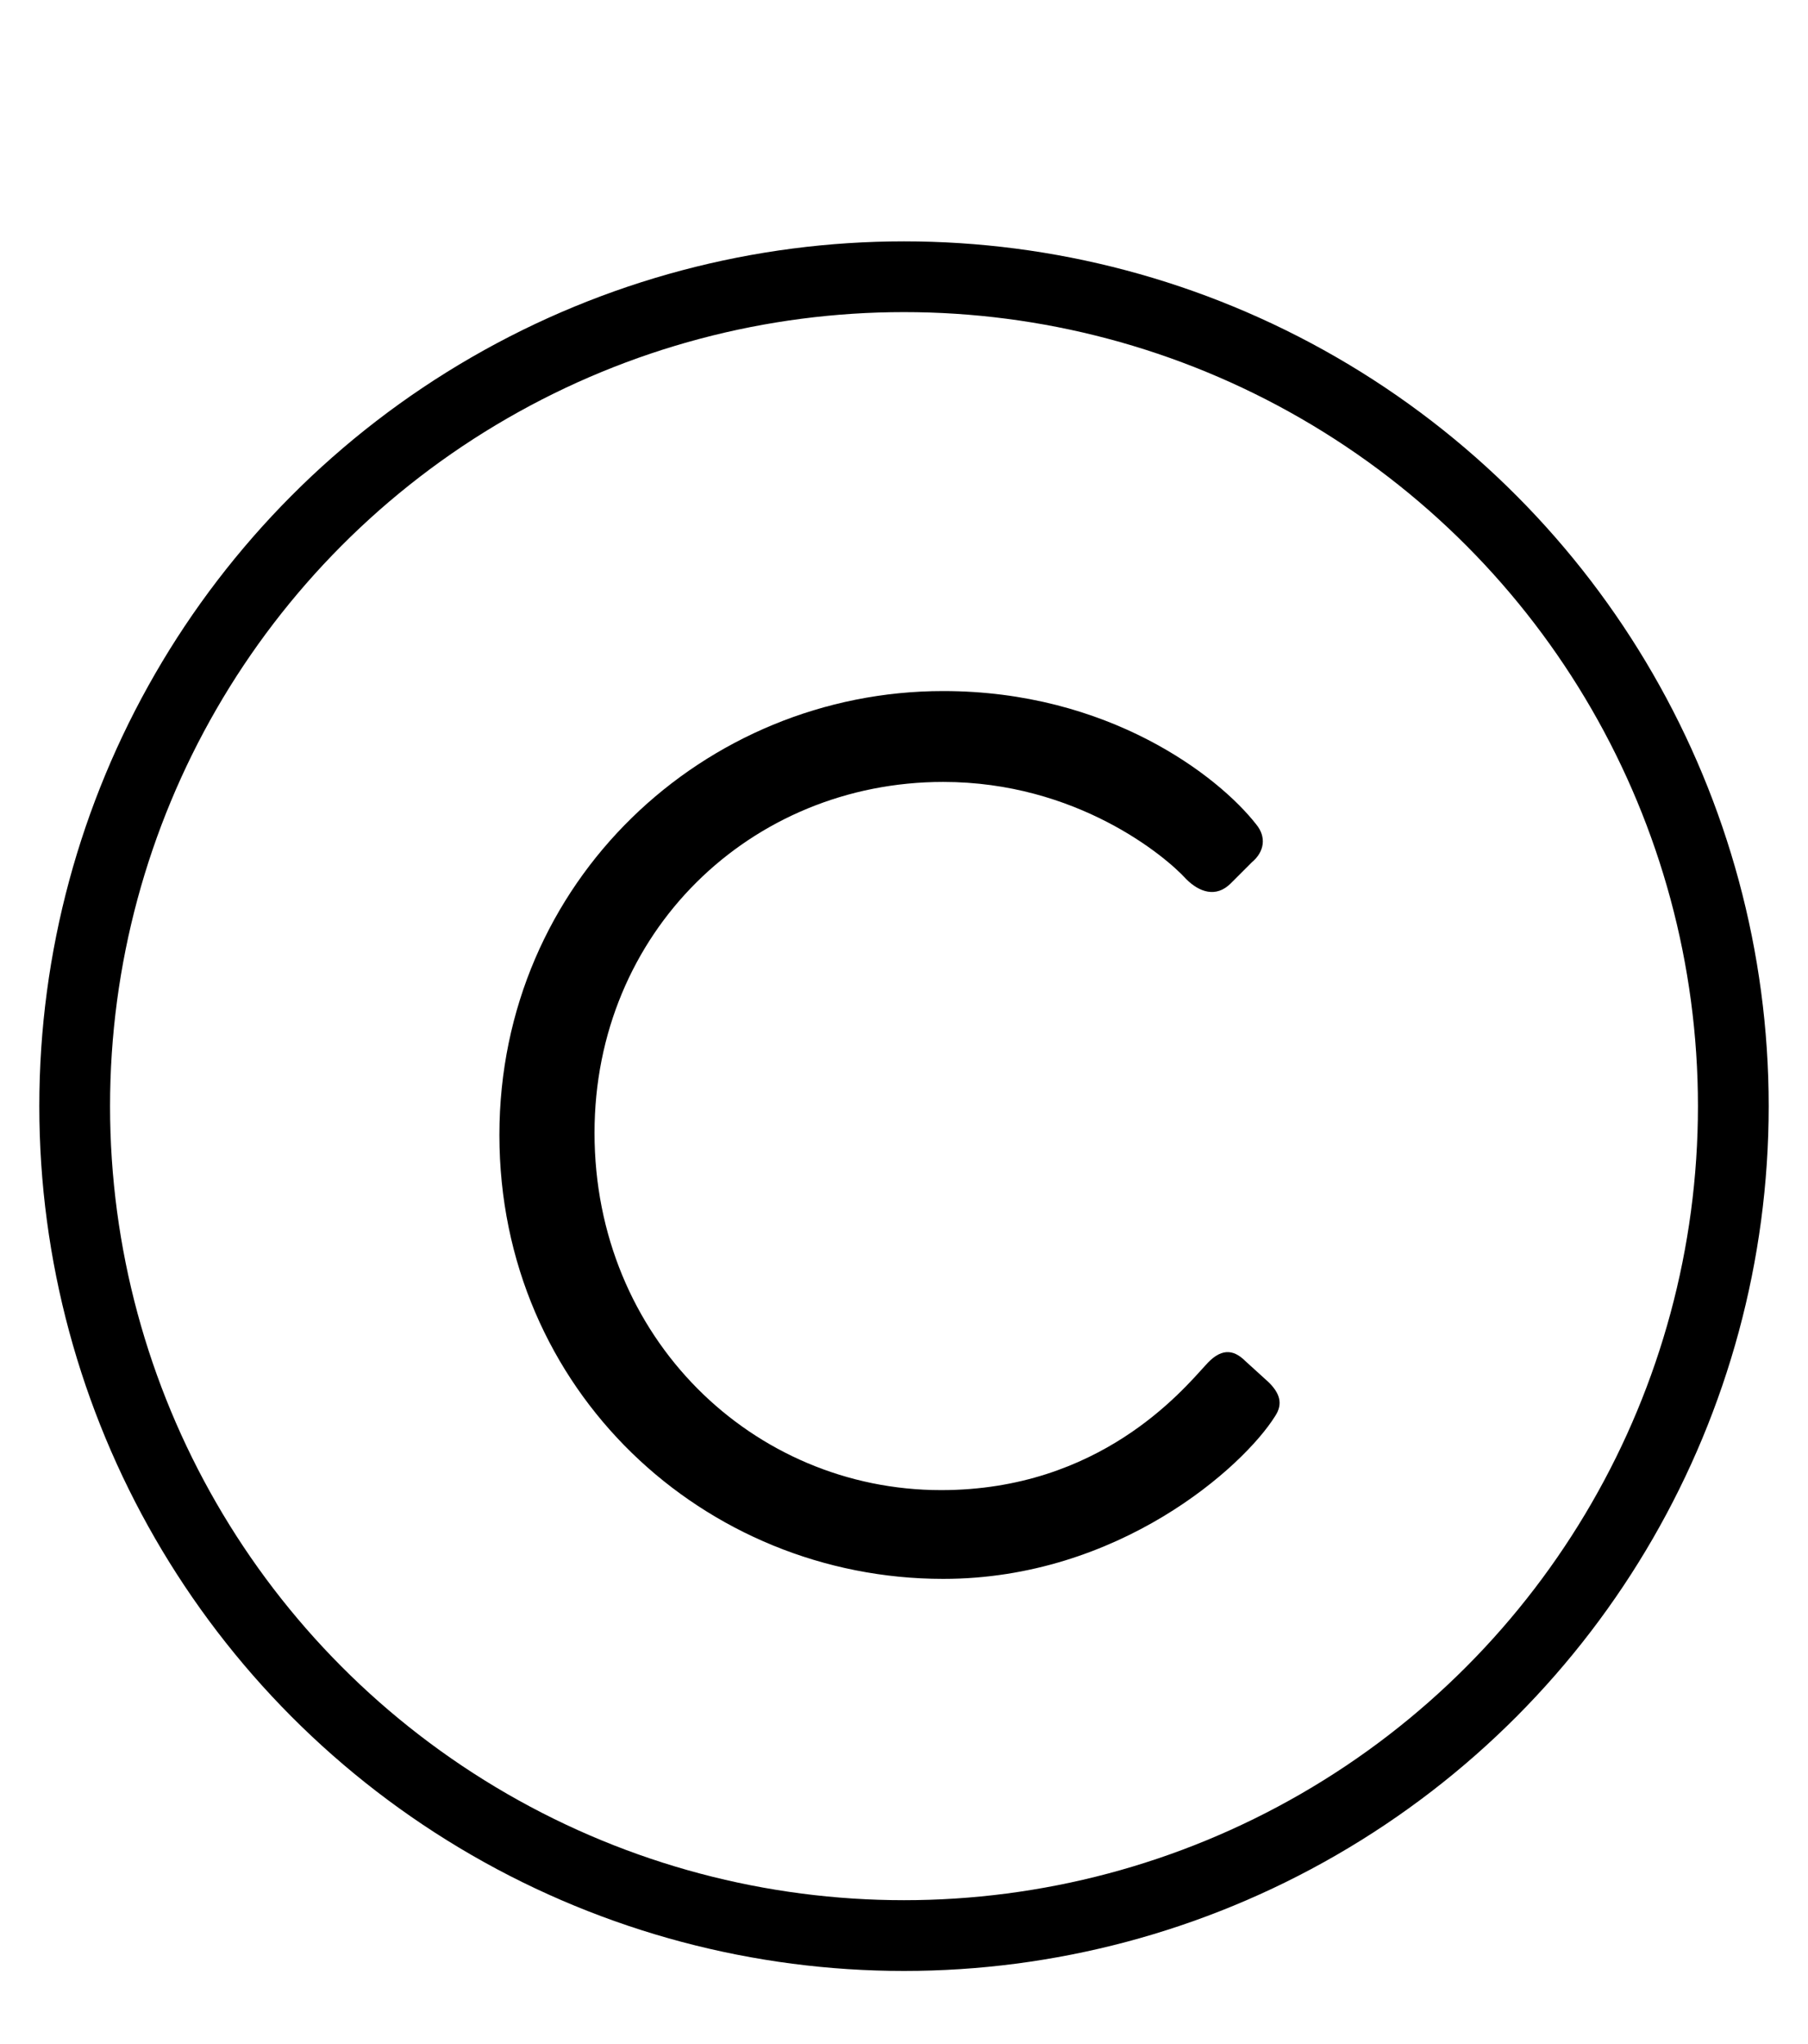
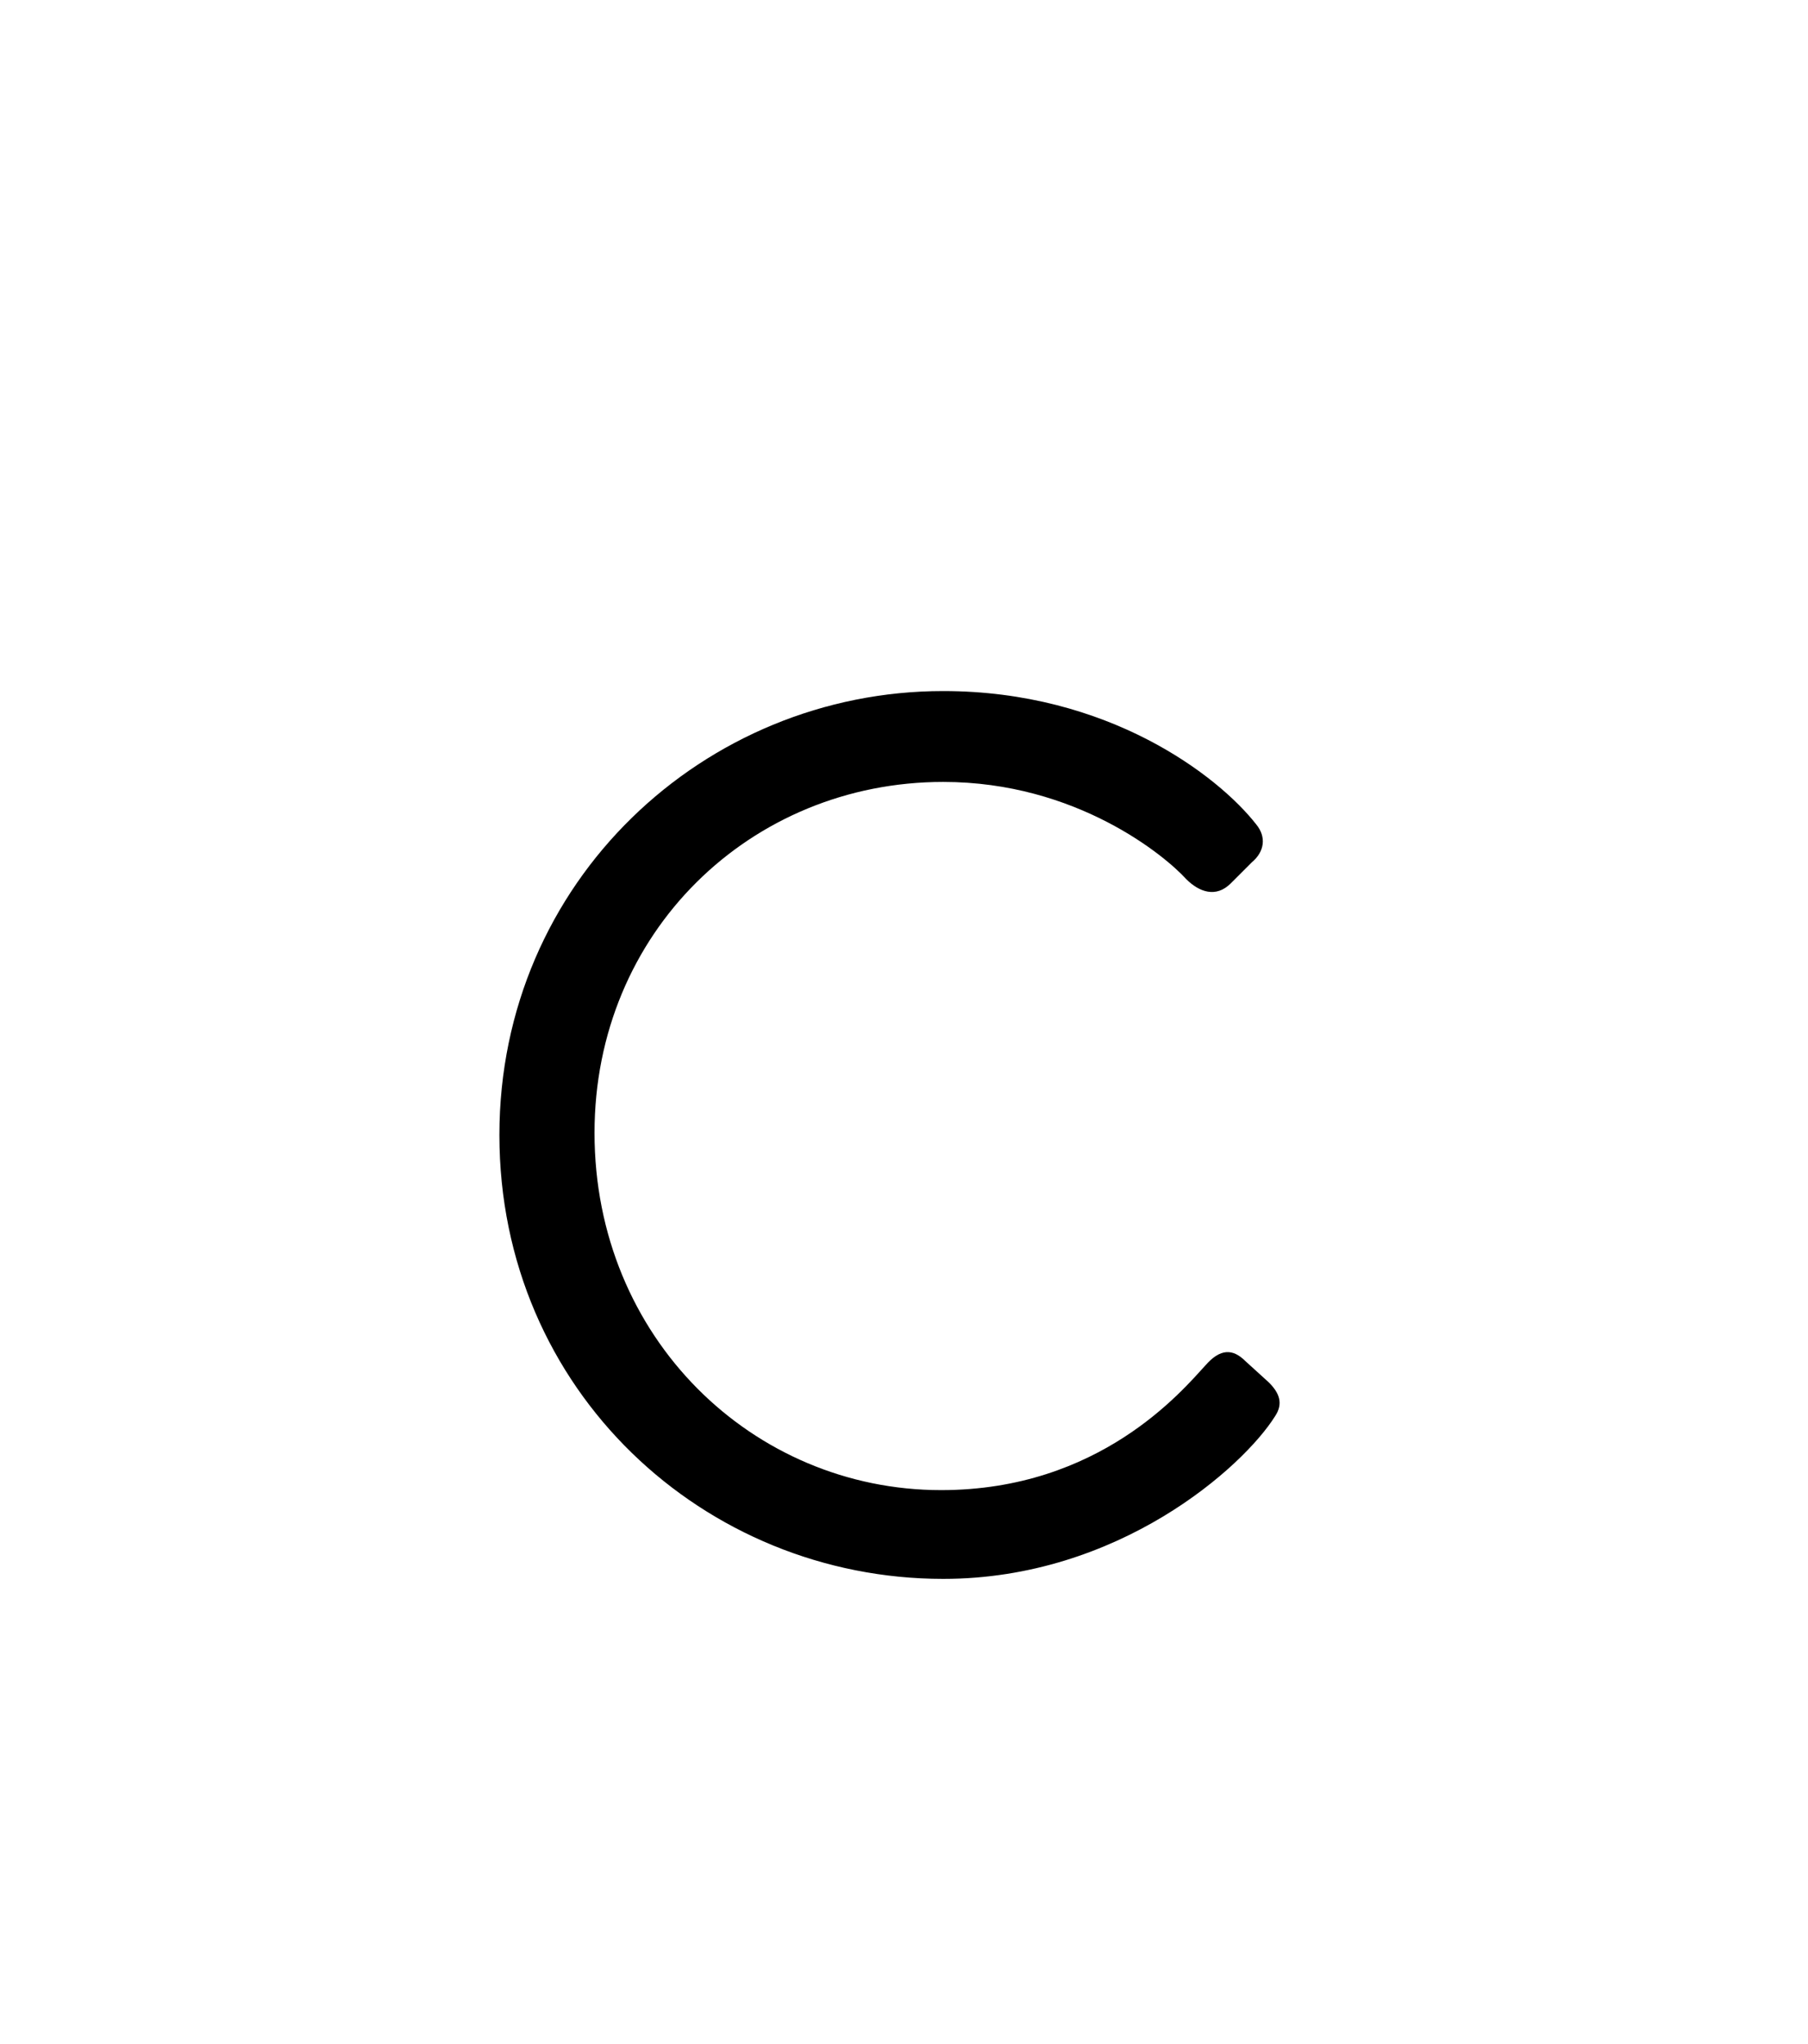
<svg xmlns="http://www.w3.org/2000/svg" width="23" height="26" viewBox="0 0 23 26" fill="none">
  <path d="M6.353 14.437C6.353 11.21 8.961 8.79 11.999 8.79C14.097 8.79 15.495 9.866 15.979 10.484C16.113 10.645 16.086 10.834 15.925 10.968L15.656 11.237C15.468 11.425 15.253 11.345 15.091 11.183C14.823 10.887 13.693 9.946 11.999 9.946C9.552 9.946 7.563 11.855 7.563 14.41C7.563 17.018 9.579 18.954 11.972 18.954C13.989 18.954 15.038 17.69 15.334 17.368C15.522 17.152 15.683 17.152 15.844 17.314L16.14 17.583C16.275 17.717 16.328 17.852 16.221 18.013C15.818 18.658 14.231 20.083 11.999 20.083C8.961 20.083 6.353 17.69 6.353 14.437Z" fill="black" />
-   <circle cx="11.5" cy="14.07" r="10.55" stroke="black" stroke-width="0.9" />
</svg>